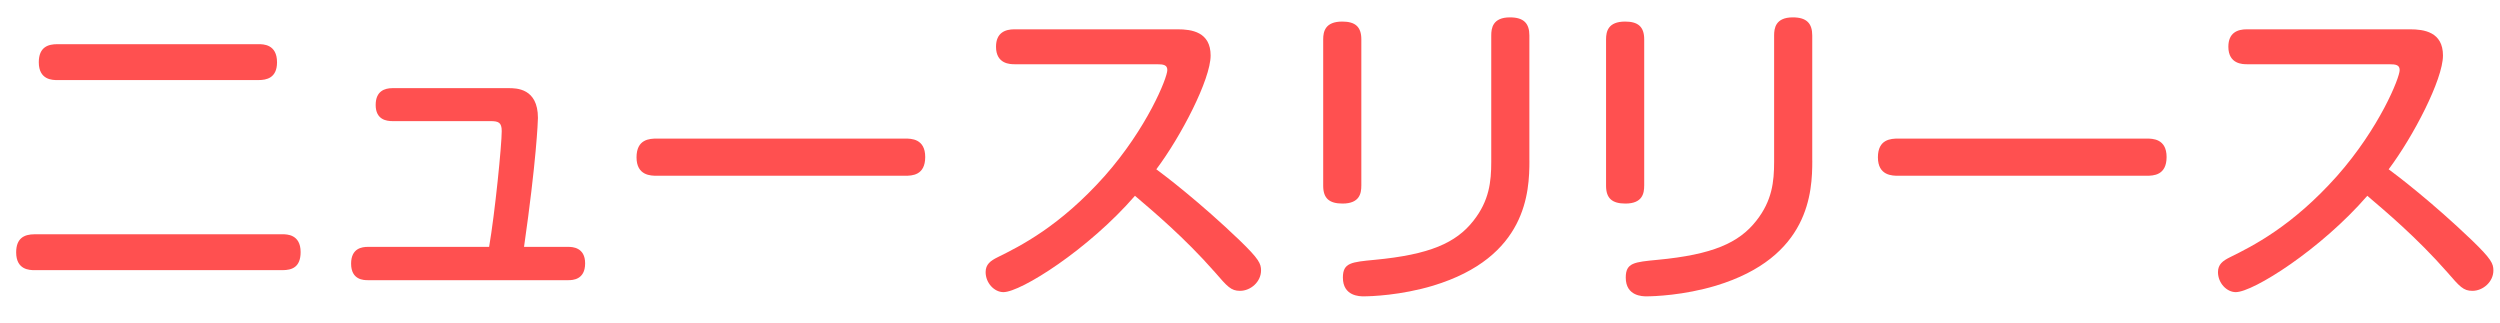
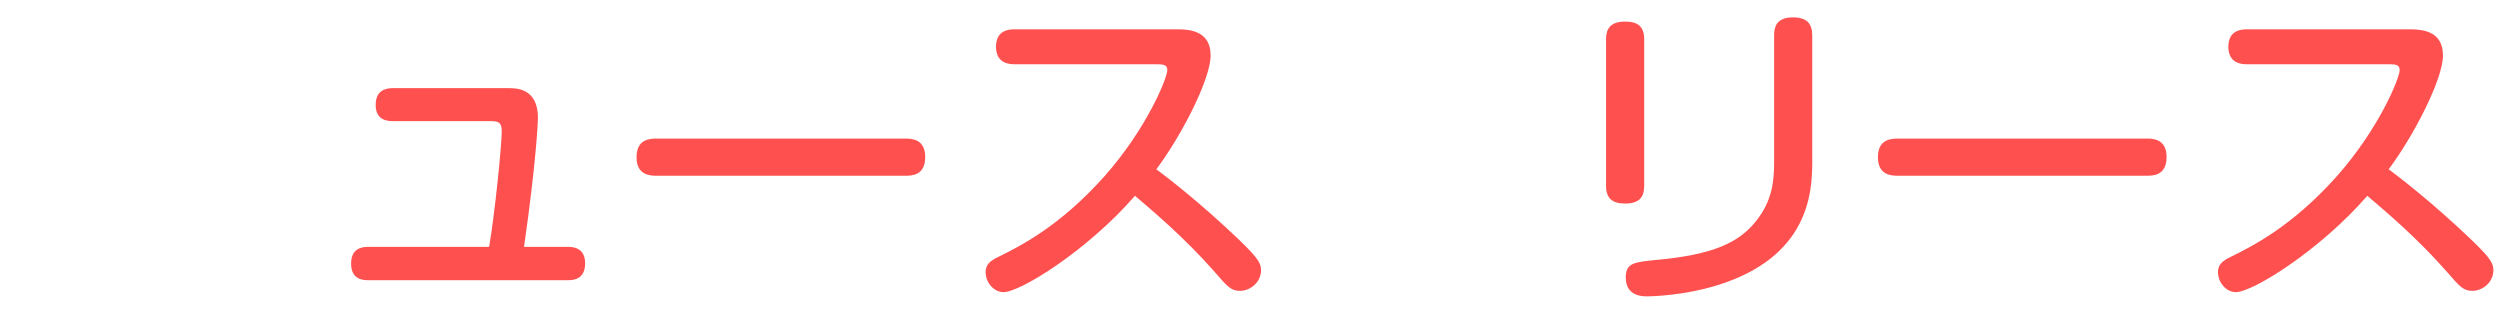
<svg xmlns="http://www.w3.org/2000/svg" version="1.1" id="レイヤー_1" x="0px" y="0px" width="116px" height="15px" viewBox="0 0 116 15" enable-background="new 0 0 116 15" xml:space="preserve">
  <g>
-     <path fill="#FF5050" d="M13.109,10.87c0.195,0,0.84,0,0.84,0.825c0,0.705-0.404,0.84-0.84,0.84H1.605   c-0.24,0-0.855-0.016-0.855-0.825c0-0.646,0.36-0.84,0.855-0.84H13.109z M12,2.05c0.21,0,0.854,0,0.854,0.84   c0,0.735-0.495,0.825-0.854,0.825H2.655c-0.21,0-0.855,0-0.855-0.825c0-0.72,0.45-0.84,0.855-0.84H12z" />
    <path fill="#FF5050" d="M26.37,11.455c0.18,0,0.78,0.016,0.78,0.766c0,0.764-0.585,0.779-0.78,0.779h-9.3   c-0.18,0-0.779,0-0.779-0.766c0-0.719,0.51-0.779,0.779-0.779h5.625c0.271-1.575,0.585-4.725,0.585-5.37   c0-0.405-0.15-0.465-0.525-0.465h-4.544c-0.271,0-0.78-0.06-0.78-0.75c0-0.645,0.42-0.78,0.78-0.78h5.385   c0.359,0,1.364,0,1.364,1.38c0,0.15-0.074,2.01-0.645,5.985H26.37z" />
    <path fill="#FF5050" d="M30.48,8.155c-0.271,0-0.945,0-0.945-0.855c0-0.84,0.6-0.87,0.945-0.87H42c0.27,0,0.93,0,0.93,0.855   s-0.615,0.87-0.93,0.87H30.48z" />
    <path fill="#FF5050" d="M47.069,2.98c-0.18,0-0.854,0-0.854-0.81c0-0.66,0.435-0.81,0.854-0.81h7.575   c0.645,0,1.529,0.12,1.529,1.215c0,1.11-1.38,3.765-2.52,5.28c0.39,0.285,2.025,1.53,3.87,3.3c0.899,0.87,0.989,1.079,0.989,1.395   c0,0.525-0.479,0.945-0.975,0.945c-0.42,0-0.585-0.195-1.17-0.87c-1.425-1.62-2.88-2.835-3.705-3.54   c-2.159,2.49-5.295,4.47-6.104,4.47c-0.42,0-0.825-0.42-0.825-0.93c0-0.359,0.226-0.525,0.556-0.689   c1.034-0.51,2.88-1.426,4.964-3.765c1.966-2.22,2.91-4.56,2.91-4.92c0-0.24-0.18-0.27-0.479-0.27H47.069z" />
-     <path fill="#FF5050" d="M63.165,8.62c0,0.345-0.075,0.825-0.87,0.825c-0.614,0-0.899-0.24-0.899-0.825V1.826   c0-0.36,0.09-0.825,0.885-0.825c0.6,0,0.885,0.24,0.885,0.825V8.62z M70.965,7.45c0,1.455-0.12,4.485-4.47,5.805   c-1.5,0.45-2.88,0.495-3.225,0.495c-0.165,0-0.96,0-0.96-0.87c0-0.69,0.39-0.72,1.484-0.825c2.535-0.24,3.765-0.779,4.575-1.814   c0.734-0.93,0.825-1.815,0.825-2.73V1.646c0-0.33,0.06-0.84,0.869-0.84c0.646,0,0.9,0.285,0.9,0.84V7.45z" />
    <path fill="#FF5050" d="M76.29,8.62c0,0.345-0.075,0.825-0.87,0.825c-0.614,0-0.899-0.24-0.899-0.825V1.826   c0-0.36,0.09-0.825,0.885-0.825c0.6,0,0.885,0.24,0.885,0.825V8.62z M84.09,7.45c0,1.455-0.12,4.485-4.47,5.805   c-1.5,0.45-2.88,0.495-3.225,0.495c-0.165,0-0.96,0-0.96-0.87c0-0.69,0.39-0.72,1.484-0.825c2.535-0.24,3.765-0.779,4.575-1.814   c0.734-0.93,0.825-1.815,0.825-2.73V1.646c0-0.33,0.06-0.84,0.869-0.84c0.646,0,0.9,0.285,0.9,0.84V7.45z" />
    <path fill="#FF5050" d="M88.08,8.155c-0.271,0-0.945,0-0.945-0.855c0-0.84,0.6-0.87,0.945-0.87H99.6c0.27,0,0.93,0,0.93,0.855   s-0.615,0.87-0.93,0.87H88.08z" />
    <path fill="#FF5050" d="M104.25,2.98c-0.18,0-0.854,0-0.854-0.81c0-0.66,0.435-0.81,0.854-0.81h7.575   c0.645,0,1.529,0.12,1.529,1.215c0,1.11-1.38,3.765-2.52,5.28c0.39,0.285,2.024,1.53,3.87,3.3c0.899,0.87,0.989,1.079,0.989,1.395   c0,0.525-0.479,0.945-0.975,0.945c-0.42,0-0.585-0.195-1.17-0.87c-1.425-1.62-2.88-2.835-3.705-3.54   c-2.159,2.49-5.295,4.47-6.104,4.47c-0.42,0-0.825-0.42-0.825-0.93c0-0.359,0.226-0.525,0.556-0.689   c1.034-0.51,2.88-1.426,4.964-3.765c1.966-2.22,2.91-4.56,2.91-4.92c0-0.24-0.18-0.27-0.479-0.27H104.25z" />
  </g>
</svg>